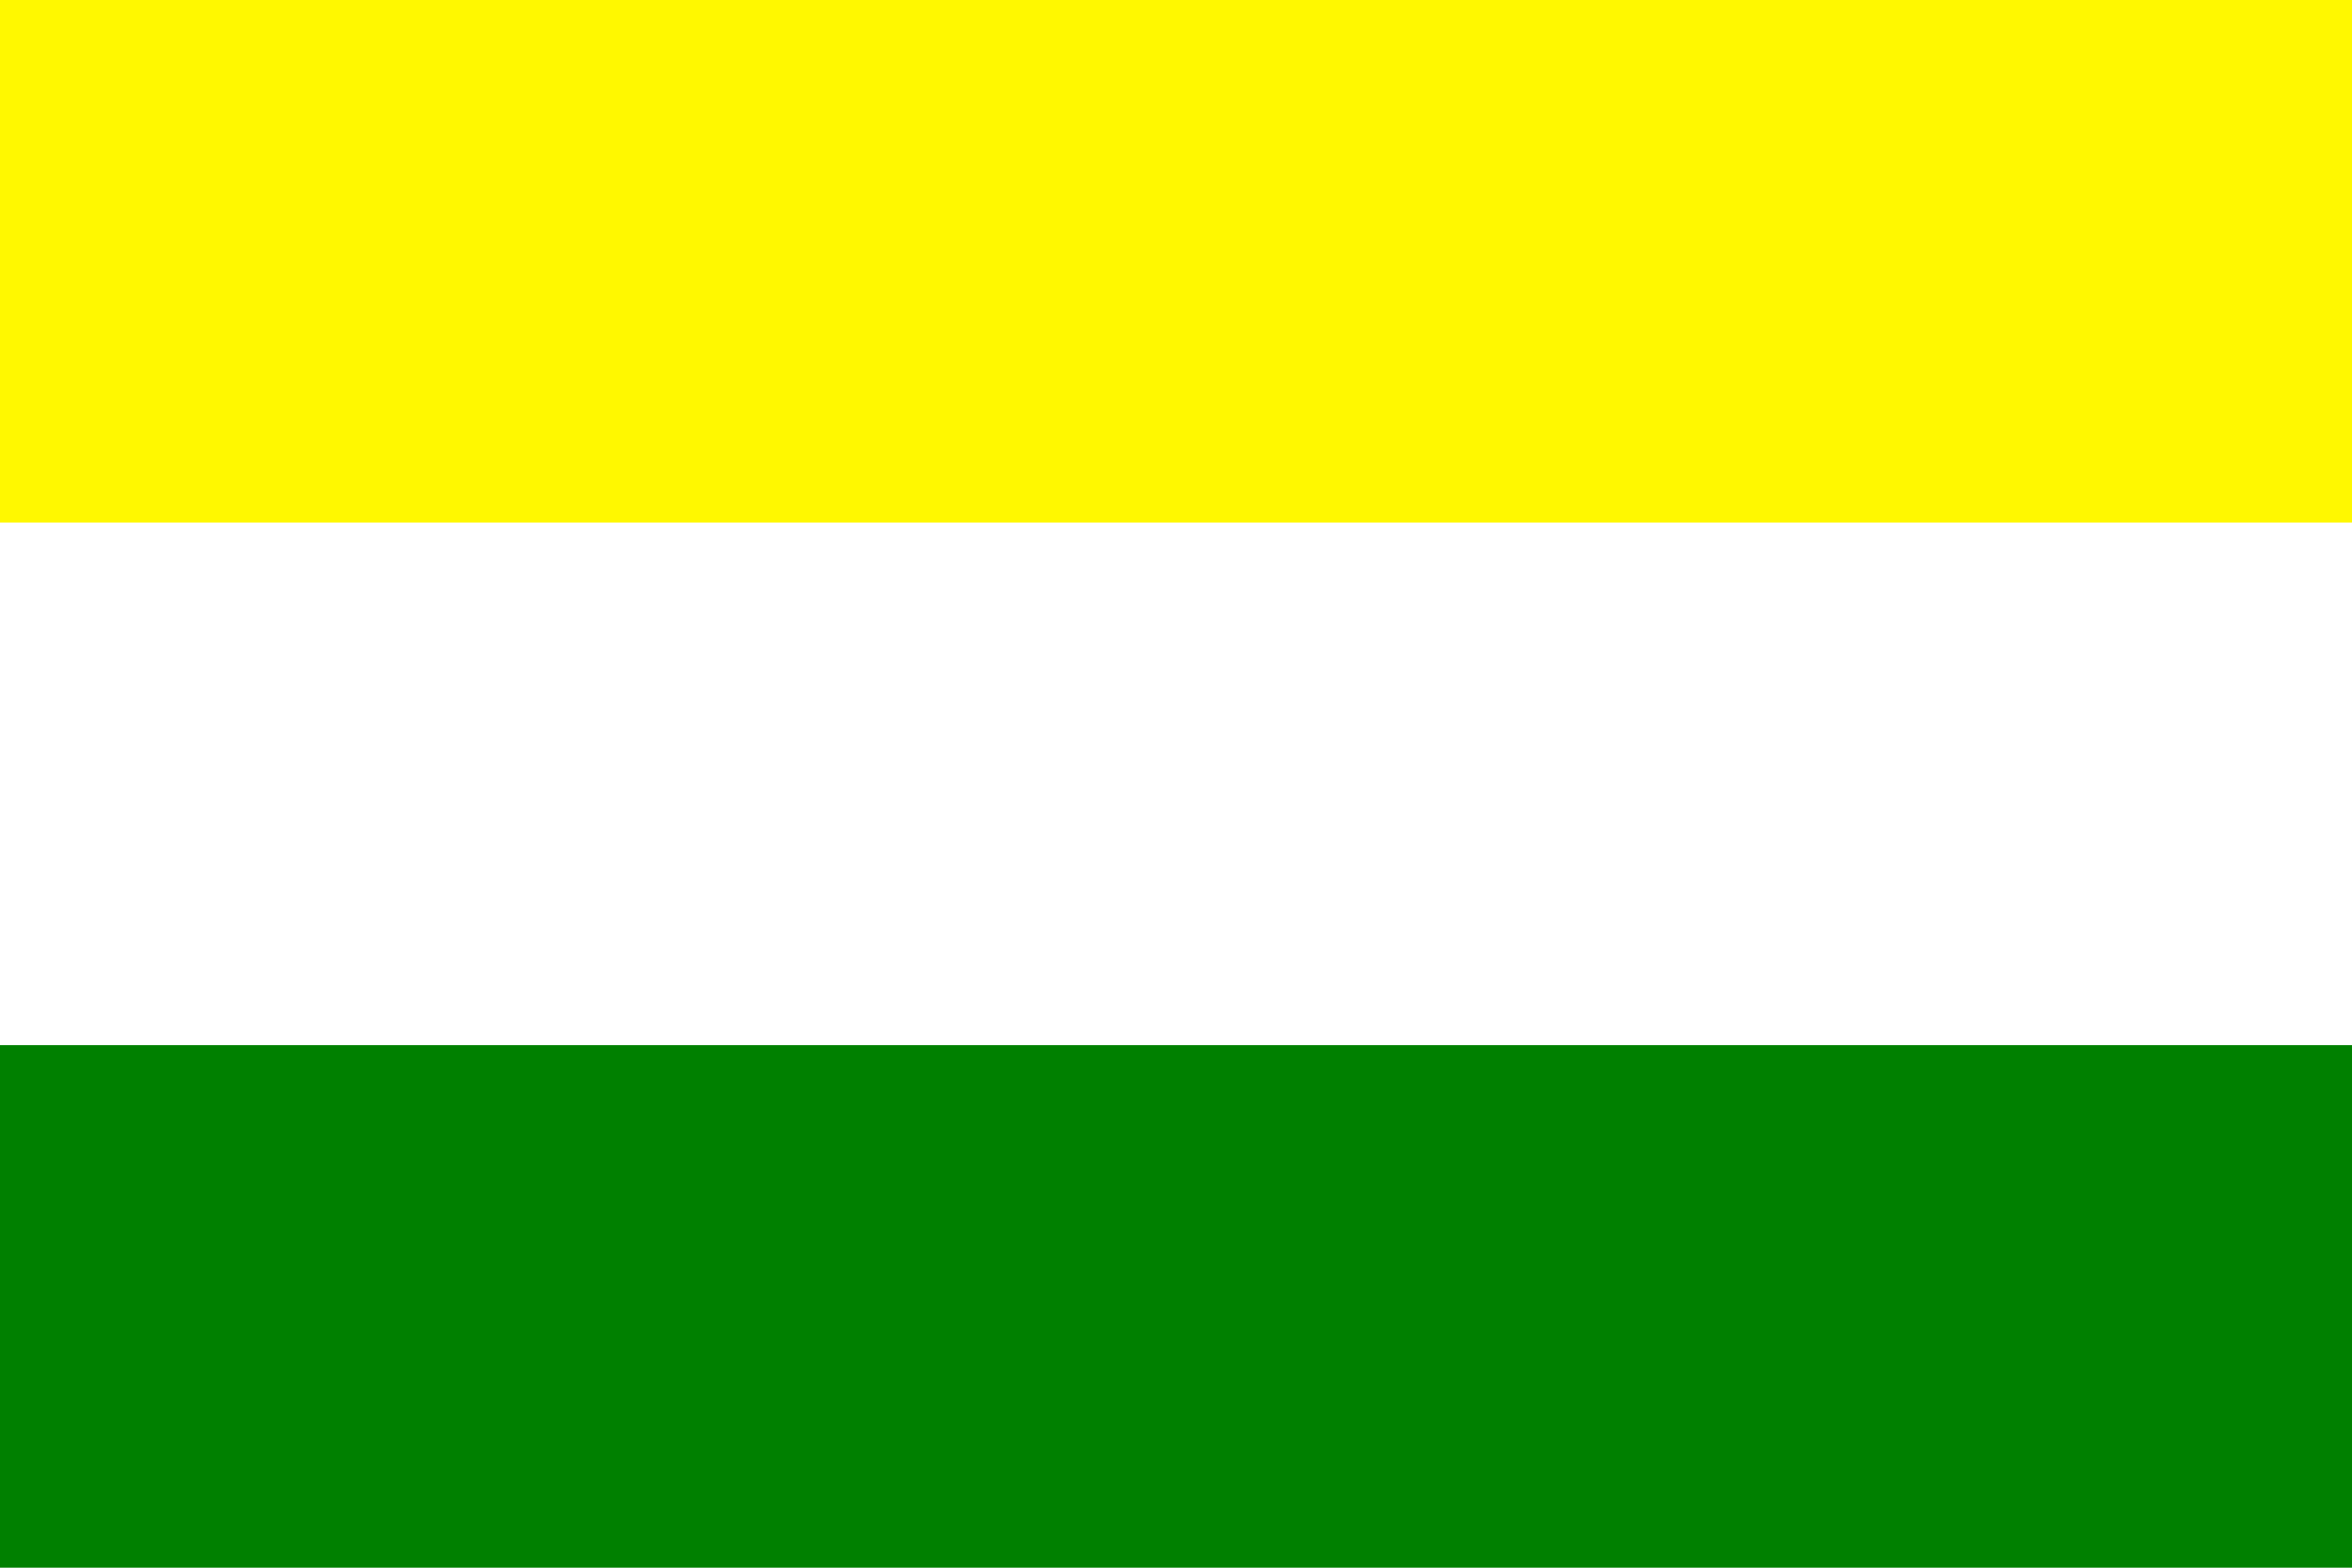
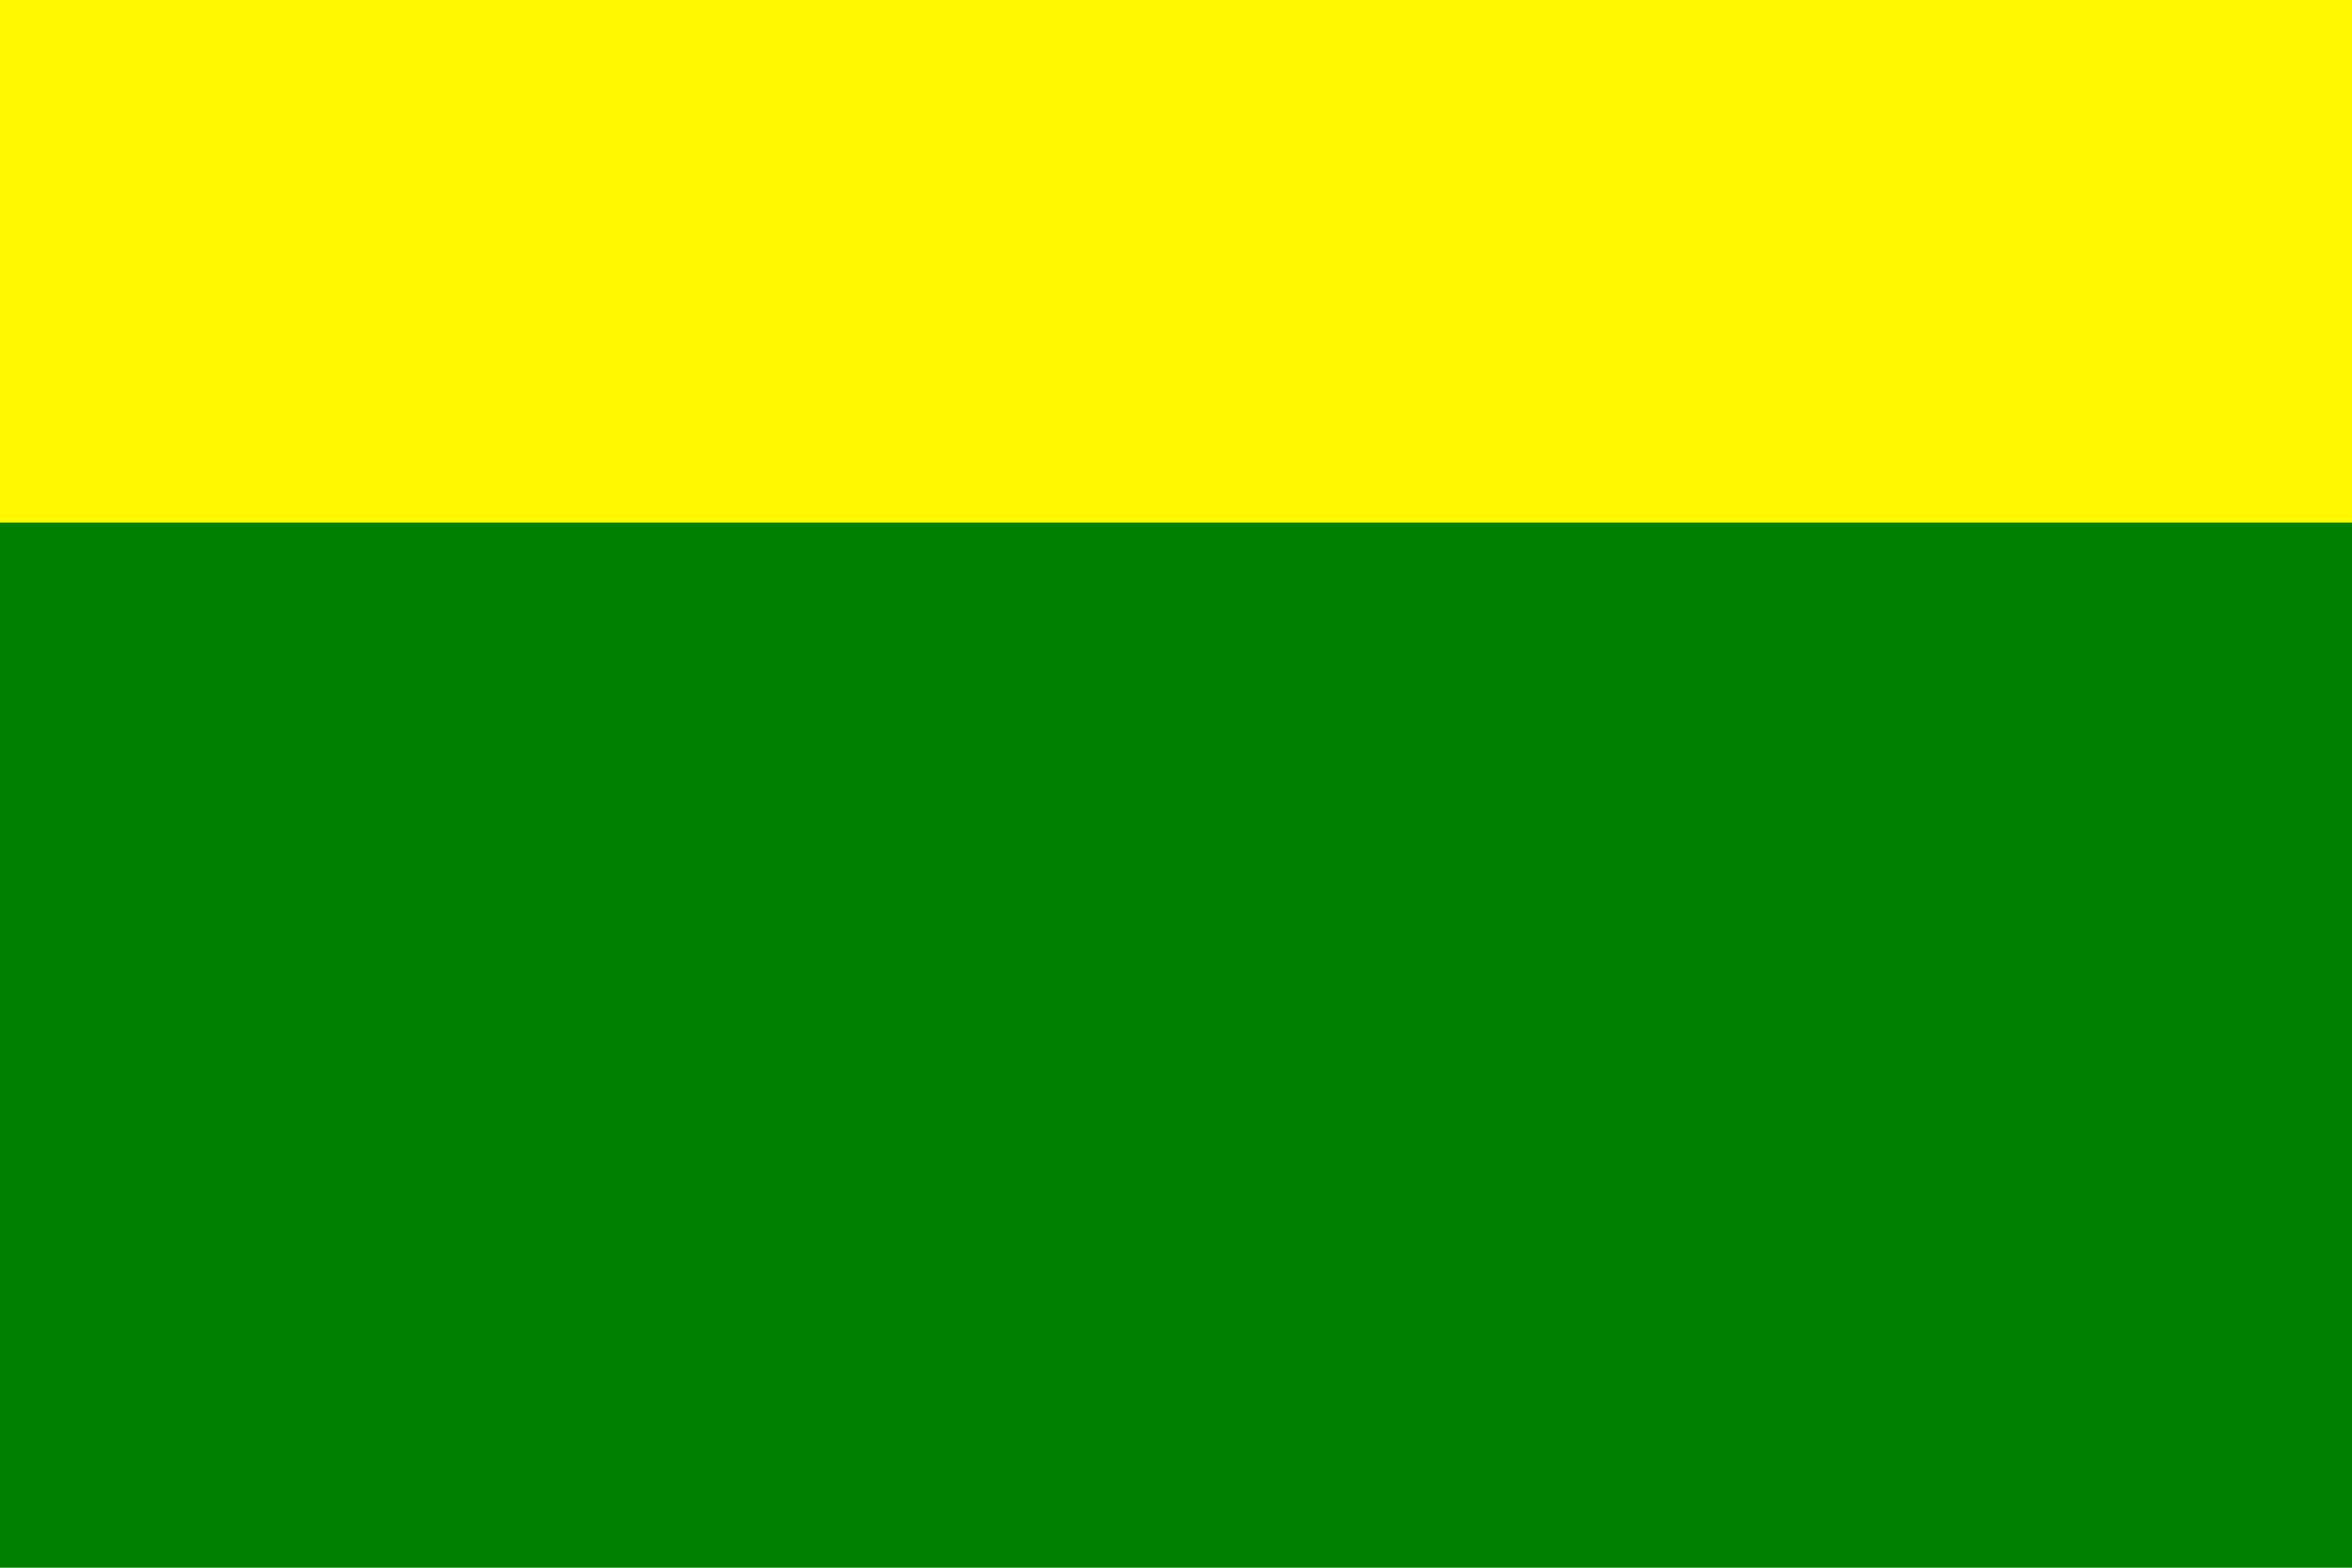
<svg xmlns="http://www.w3.org/2000/svg" xmlns:ns1="http://sodipodi.sourceforge.net/DTD/sodipodi-0.dtd" xmlns:ns2="http://www.inkscape.org/namespaces/inkscape" width="900" height="600" viewBox="0 0 9 6" version="1.1" id="svg2" ns1:version="0.32" ns2:version="0.46" ns1:docname="Flag_of_East_Sumatra.svg" ns2:output_extension="org.inkscape.output.svg.inkscape">
  <defs id="defs10" />
  <ns1:namedview ns2:window-height="750" ns2:window-width="1280" ns2:pageshadow="2" ns2:pageopacity="0.0" guidetolerance="10.0" gridtolerance="10.0" objecttolerance="10.0" borderopacity="1.0" bordercolor="#666666" pagecolor="#ffffff" id="base" showgrid="false" ns2:zoom="0.5" ns2:cx="450" ns2:cy="300" ns2:window-x="-8" ns2:window-y="-8" ns2:current-layer="svg2" />
  <desc id="desc4">Flag of the Netherlands</desc>
  <rect width="9" height="6" id="blue" style="fill:#008000;fill-opacity:1" fill="#21468B" />
-   <rect width="9" height="4" id="white" fill="#FFF" />
  <rect width="9" height="2" id="red" style="fill:#fff800;fill-opacity:1" fill="#AE1C28" />
</svg>